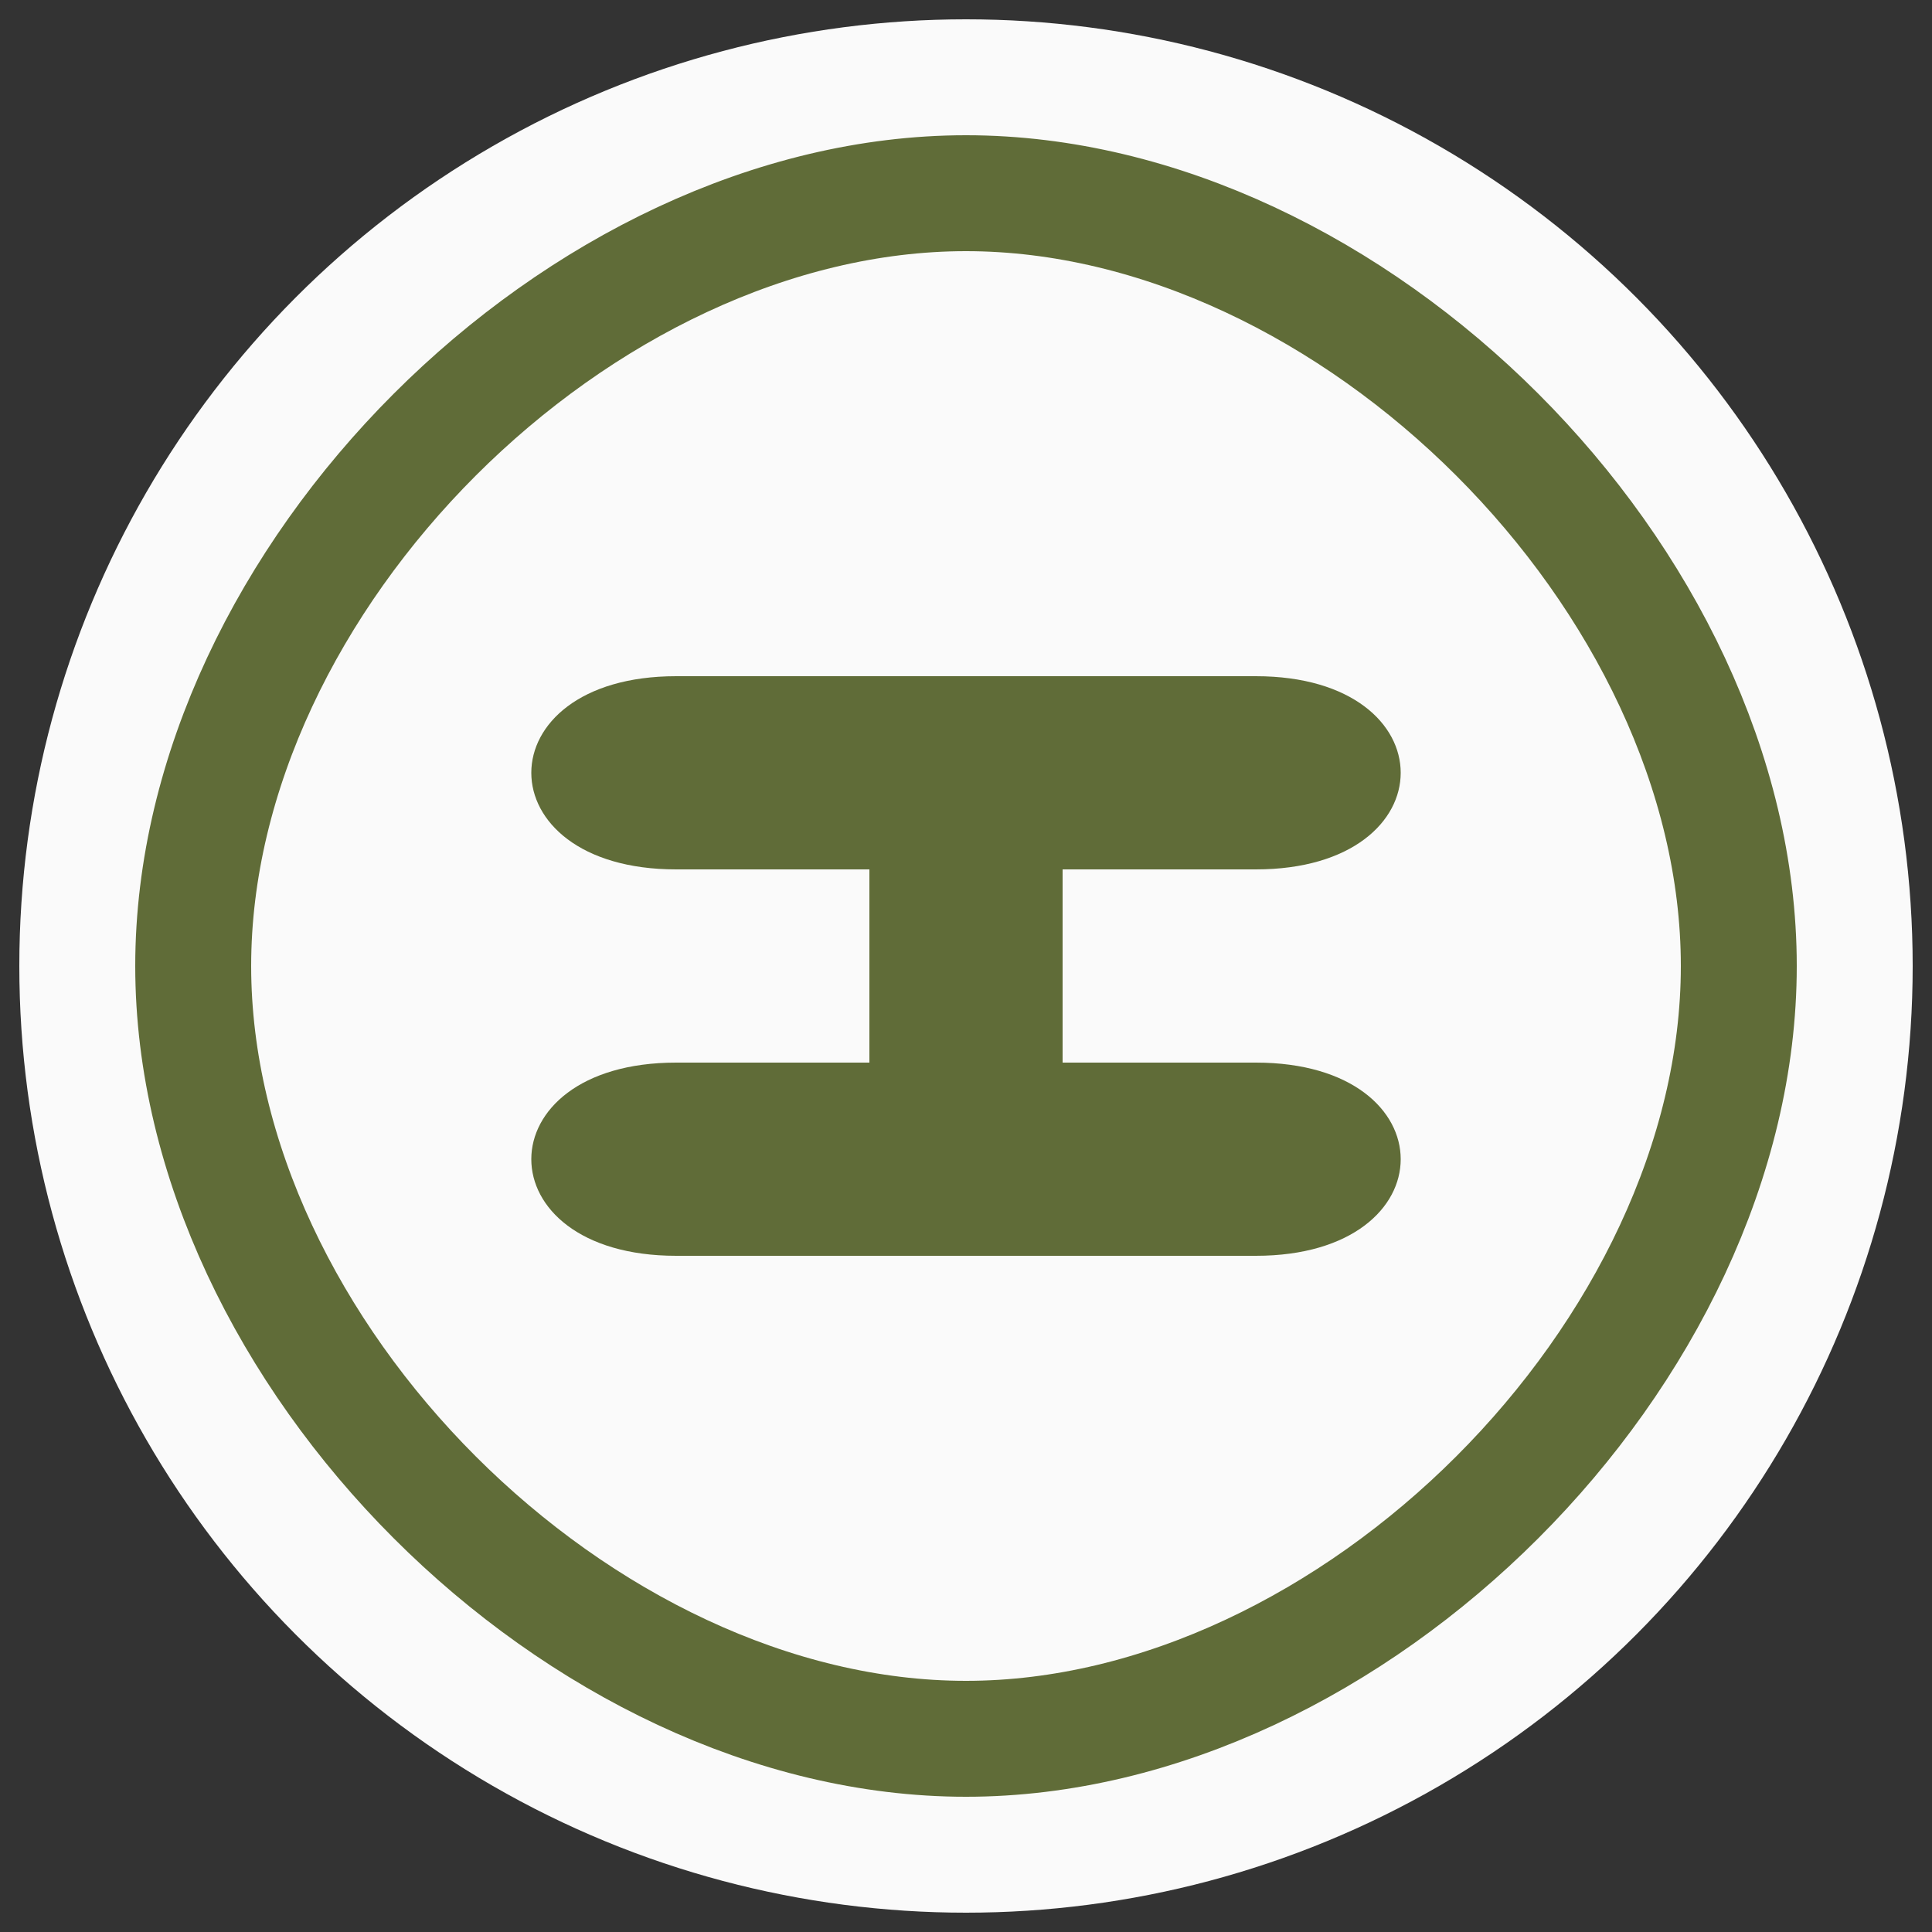
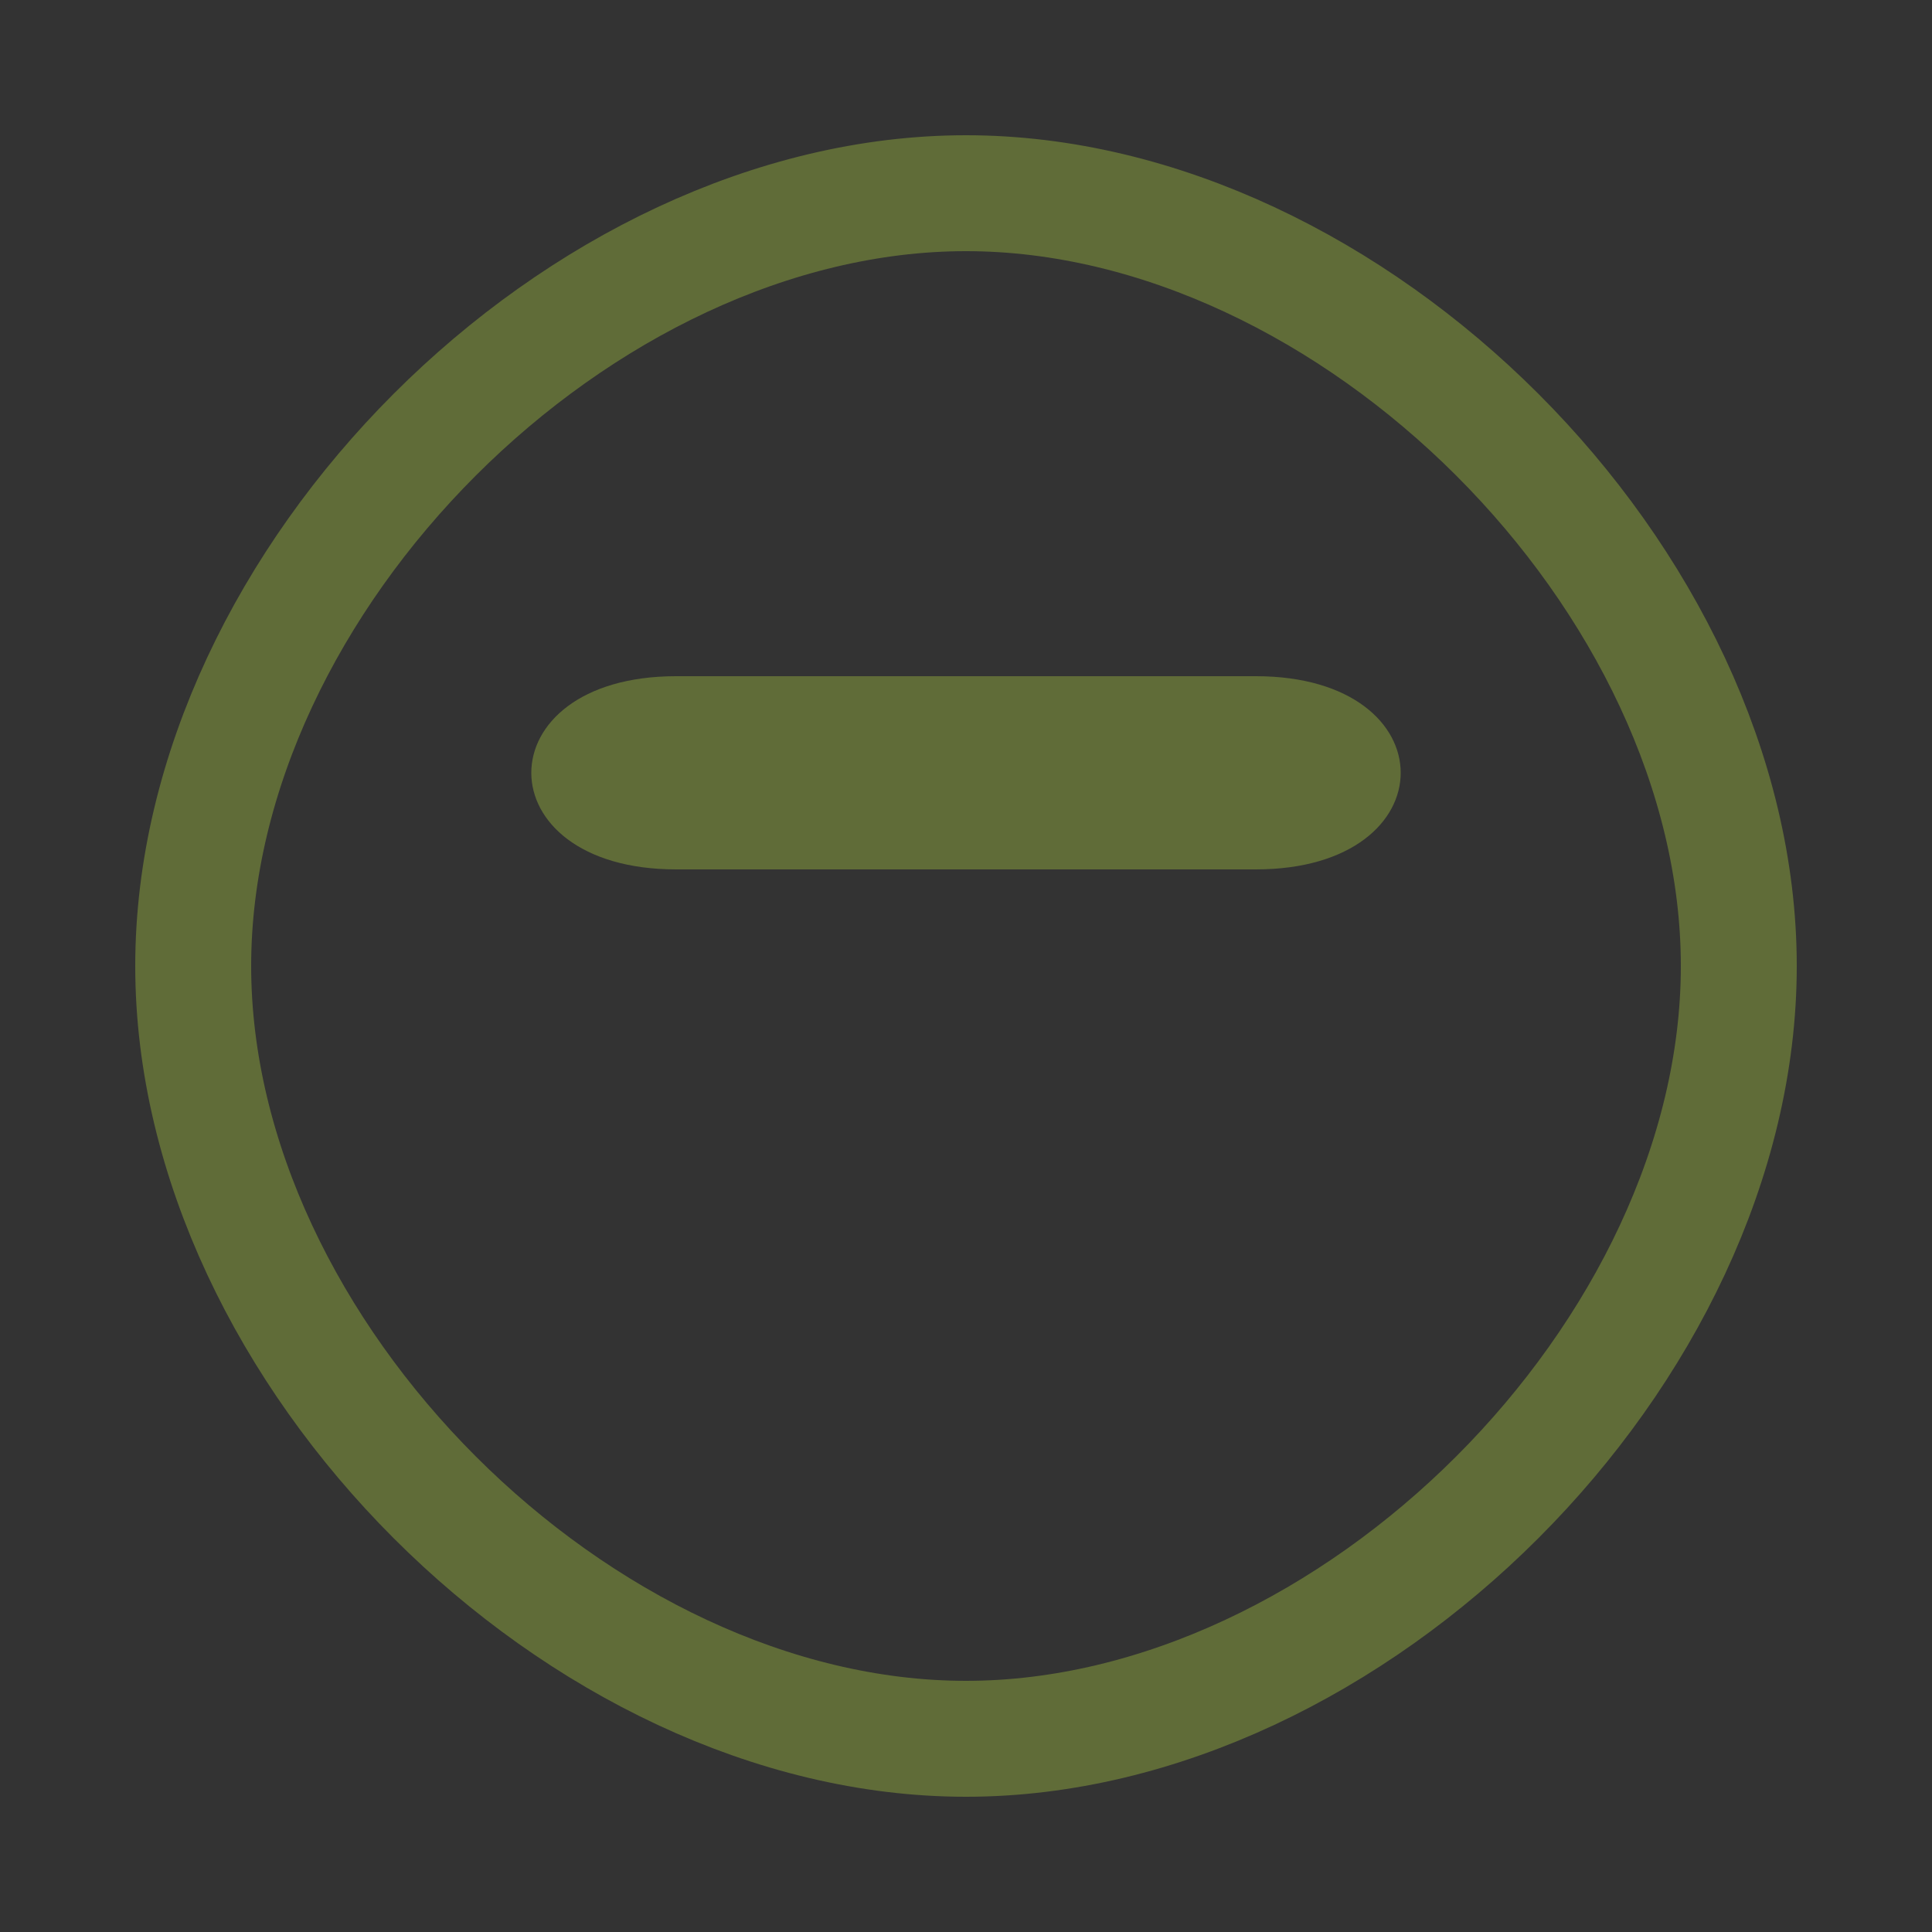
<svg xmlns="http://www.w3.org/2000/svg" width="200" height="200" viewBox="0 0 200 200">
  <rect x="0" y="0" width="200" height="200" fill="#333333" stroke="none" />
-   <circle cx="100" cy="100" r="98" fill="#FAFAFA" />
  <path d="M 100 20            C 140 20, 180 60, 180 100            C 180 140, 140 180, 100 180            C 60 180, 20 140, 20 100            C 20 60, 60 20, 100 20" fill="none" stroke="#606C38" stroke-width="12" stroke-linecap="round" />
  <path d="M 70 70            L 130 70            C 150 70, 150 90, 130 90            L 70 90            C 50 90, 50 70, 70 70" fill="#606C38" />
-   <path d="M 70 110            L 130 110            C 150 110, 150 130, 130 130            L 70 130            C 50 130, 50 110, 70 110" fill="#606C38" />
-   <rect x="90" y="70" width="20" height="60" fill="#606C38" />
</svg>